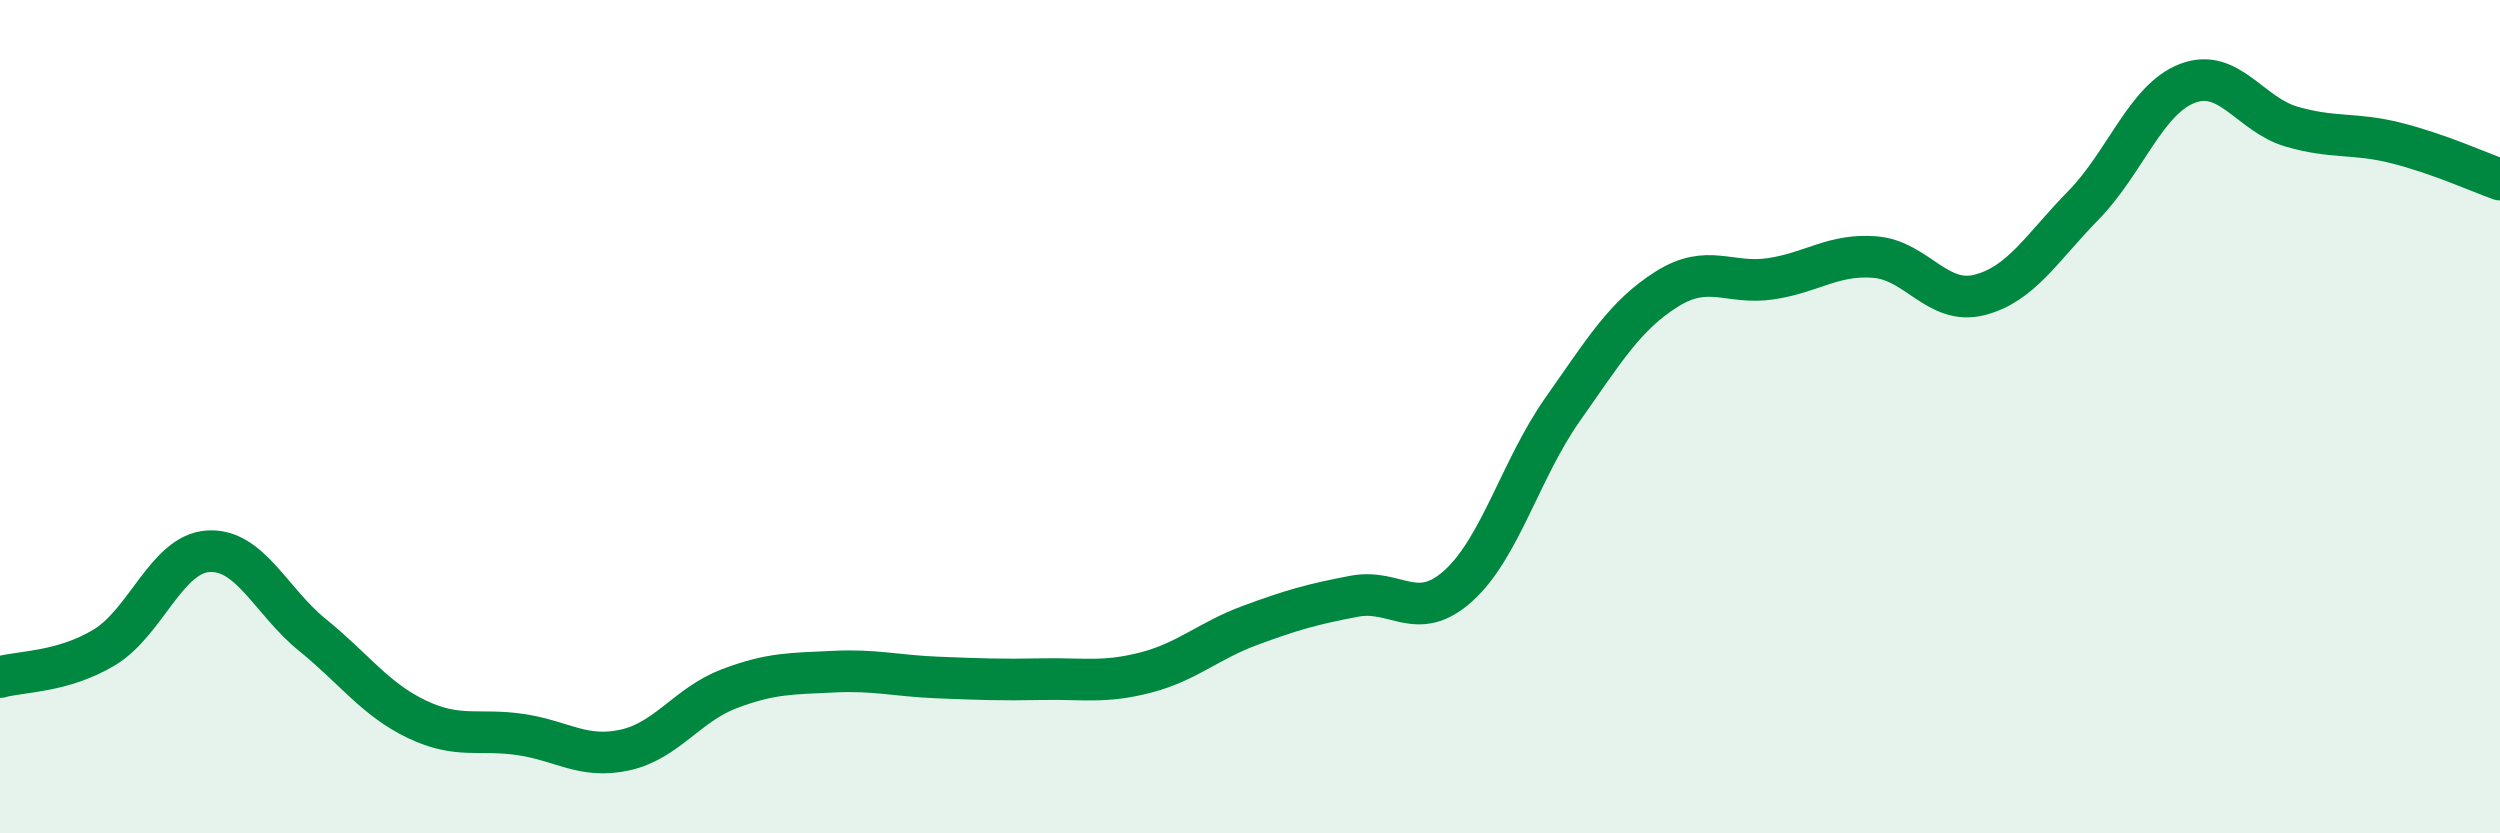
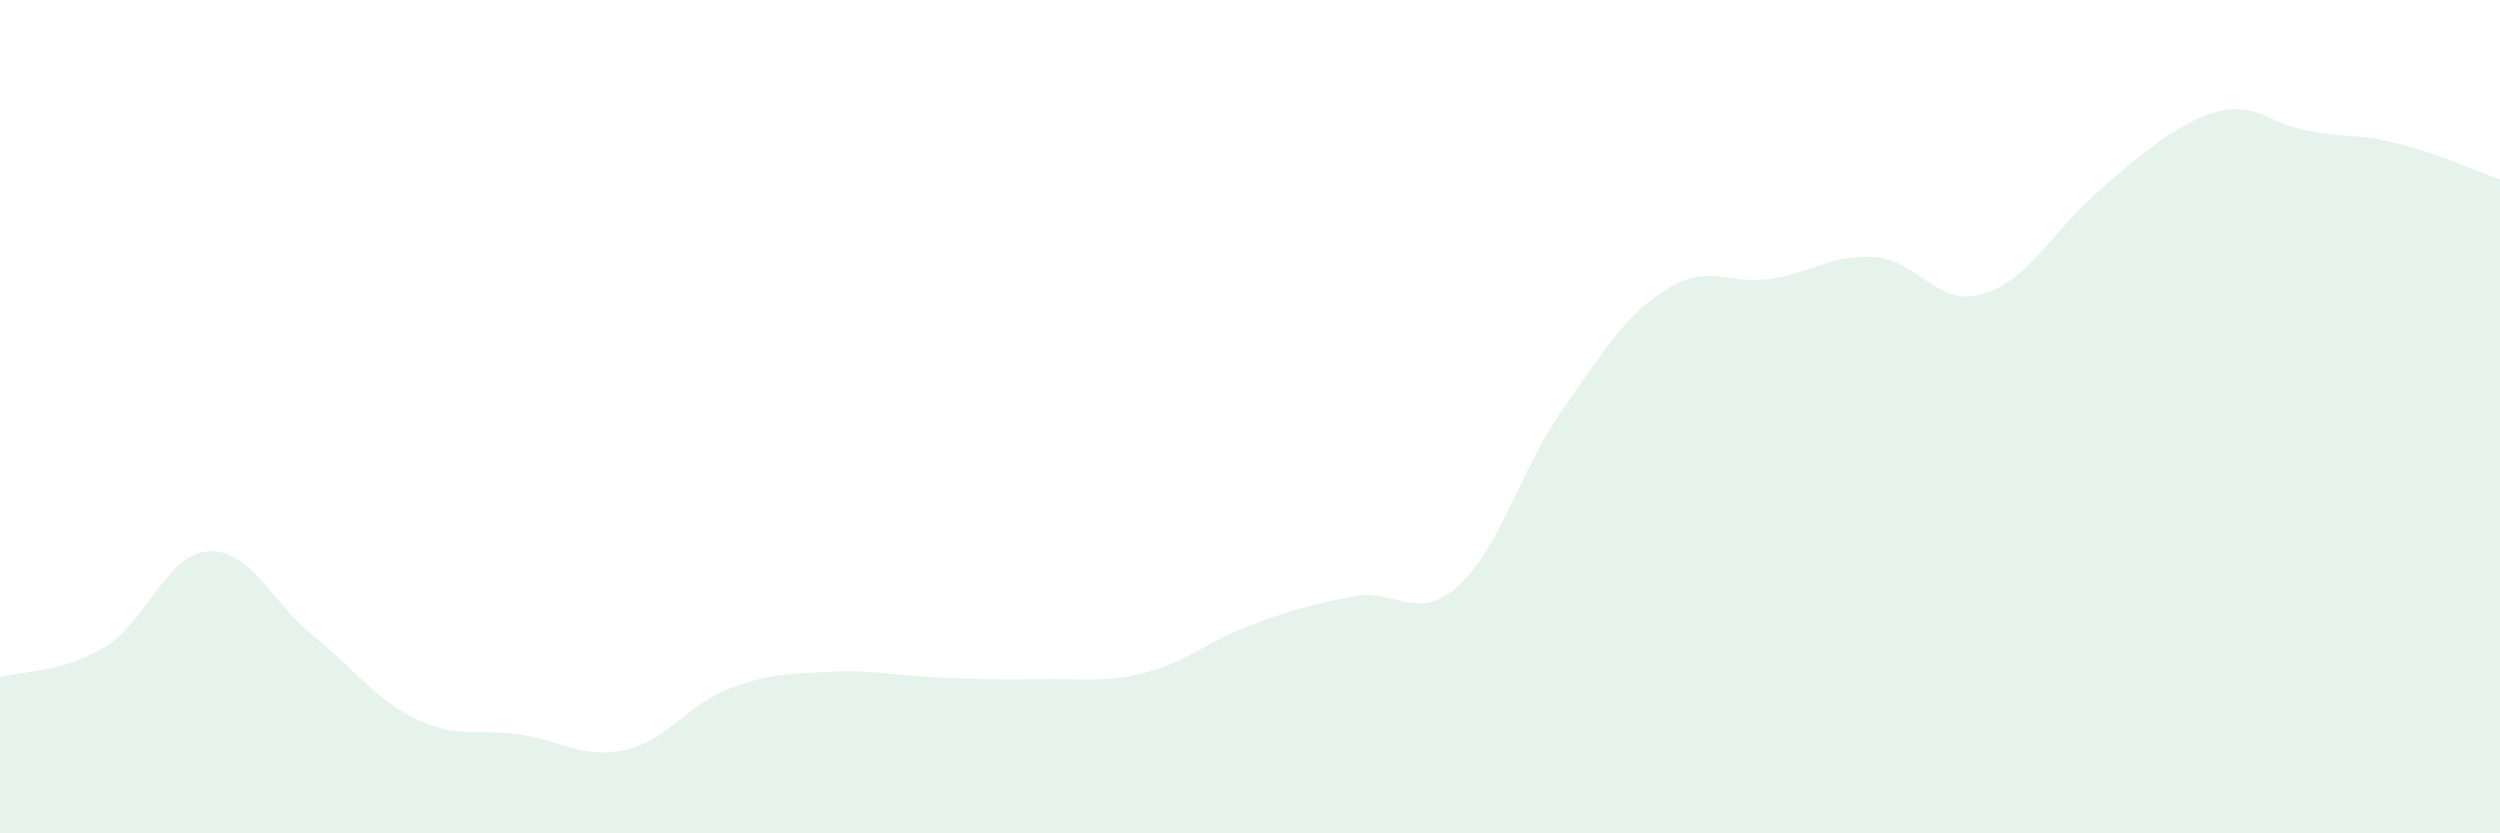
<svg xmlns="http://www.w3.org/2000/svg" width="60" height="20" viewBox="0 0 60 20">
-   <path d="M 0,16.25 C 0.5,16.11 1.5,16.14 2.5,15.54 C 3.5,14.94 4,13.29 5,13.23 C 6,13.17 6.5,14.43 7.5,15.24 C 8.5,16.05 9,16.78 10,17.26 C 11,17.74 11.5,17.48 12.5,17.63 C 13.5,17.78 14,18.22 15,18 C 16,17.78 16.5,16.91 17.5,16.53 C 18.5,16.15 19,16.17 20,16.12 C 21,16.07 21.5,16.22 22.5,16.26 C 23.5,16.3 24,16.32 25,16.3 C 26,16.28 26.5,16.4 27.5,16.14 C 28.5,15.88 29,15.38 30,15.01 C 31,14.64 31.5,14.5 32.5,14.31 C 33.5,14.12 34,14.96 35,14.06 C 36,13.16 36.5,11.25 37.5,9.83 C 38.5,8.41 39,7.57 40,6.94 C 41,6.31 41.5,6.84 42.5,6.69 C 43.5,6.54 44,6.09 45,6.17 C 46,6.25 46.5,7.33 47.5,7.08 C 48.5,6.83 49,5.95 50,4.93 C 51,3.91 51.5,2.38 52.5,2 C 53.5,1.62 54,2.75 55,3.04 C 56,3.33 56.5,3.18 57.5,3.43 C 58.5,3.68 59.5,4.13 60,4.31L60 20L0 20Z" fill="#008740" opacity="0.1" stroke-linecap="round" stroke-linejoin="round" />
-   <path d="M 0,16.25 C 0.5,16.11 1.5,16.14 2.5,15.54 C 3.5,14.94 4,13.29 5,13.23 C 6,13.17 6.5,14.43 7.5,15.24 C 8.5,16.05 9,16.78 10,17.26 C 11,17.74 11.5,17.48 12.5,17.63 C 13.5,17.78 14,18.22 15,18 C 16,17.78 16.5,16.91 17.5,16.53 C 18.5,16.15 19,16.17 20,16.12 C 21,16.07 21.5,16.22 22.5,16.26 C 23.5,16.3 24,16.32 25,16.3 C 26,16.28 26.5,16.4 27.5,16.14 C 28.5,15.88 29,15.38 30,15.01 C 31,14.64 31.5,14.5 32.5,14.31 C 33.5,14.12 34,14.96 35,14.06 C 36,13.16 36.5,11.25 37.5,9.83 C 38.5,8.41 39,7.57 40,6.94 C 41,6.31 41.5,6.84 42.5,6.69 C 43.5,6.54 44,6.09 45,6.17 C 46,6.25 46.5,7.33 47.5,7.08 C 48.5,6.83 49,5.95 50,4.93 C 51,3.91 51.5,2.38 52.5,2 C 53.5,1.62 54,2.75 55,3.04 C 56,3.33 56.5,3.18 57.5,3.43 C 58.5,3.68 59.5,4.13 60,4.31" stroke="#008740" stroke-width="1" fill="none" stroke-linecap="round" stroke-linejoin="round" />
+   <path d="M 0,16.25 C 0.5,16.11 1.5,16.14 2.5,15.54 C 3.5,14.94 4,13.29 5,13.23 C 6,13.17 6.5,14.43 7.5,15.24 C 8.5,16.05 9,16.78 10,17.26 C 11,17.74 11.5,17.48 12.5,17.63 C 13.5,17.78 14,18.22 15,18 C 16,17.78 16.5,16.91 17.5,16.53 C 18.5,16.15 19,16.17 20,16.12 C 21,16.07 21.5,16.22 22.5,16.26 C 23.5,16.3 24,16.32 25,16.3 C 26,16.28 26.5,16.4 27.5,16.14 C 28.5,15.88 29,15.38 30,15.01 C 31,14.64 31.5,14.5 32.5,14.31 C 33.5,14.12 34,14.96 35,14.06 C 36,13.16 36.5,11.25 37.5,9.83 C 38.5,8.41 39,7.57 40,6.94 C 41,6.31 41.5,6.84 42.5,6.69 C 43.5,6.54 44,6.09 45,6.17 C 46,6.25 46.5,7.33 47.5,7.08 C 48.5,6.83 49,5.95 50,4.93 C 53.5,1.62 54,2.75 55,3.04 C 56,3.33 56.5,3.18 57.5,3.43 C 58.5,3.68 59.5,4.13 60,4.31L60 20L0 20Z" fill="#008740" opacity="0.1" stroke-linecap="round" stroke-linejoin="round" />
</svg>